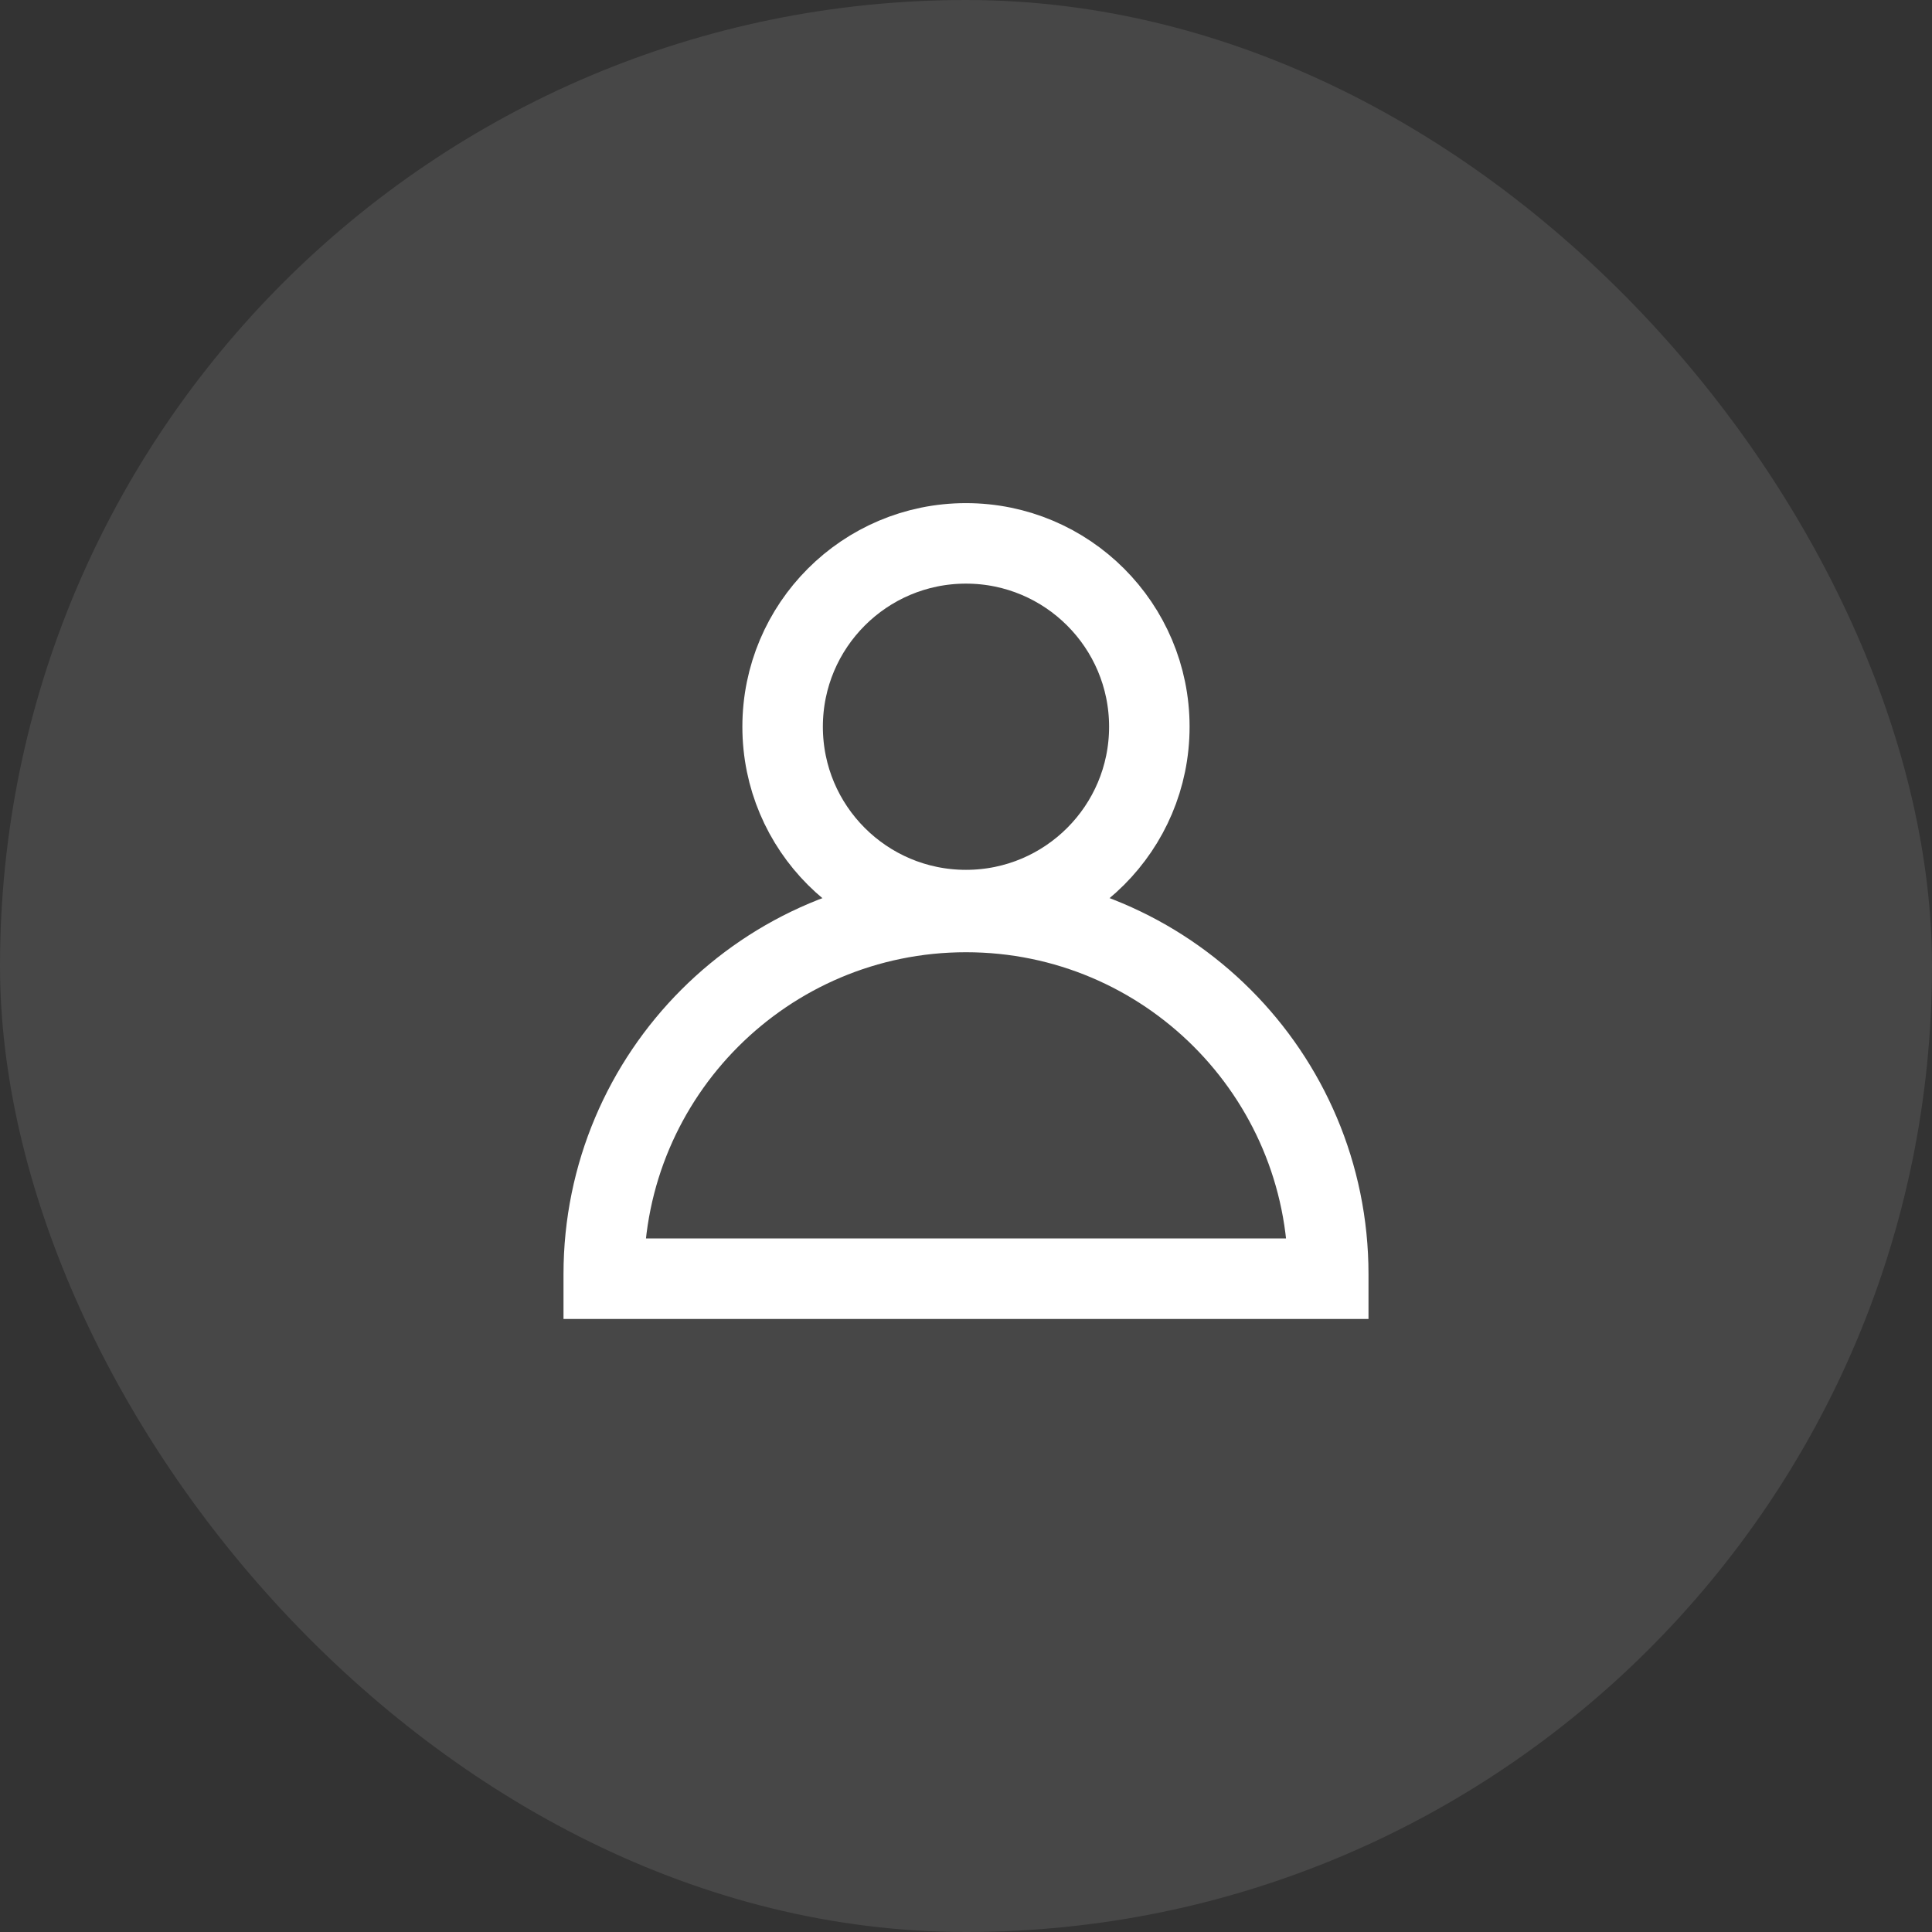
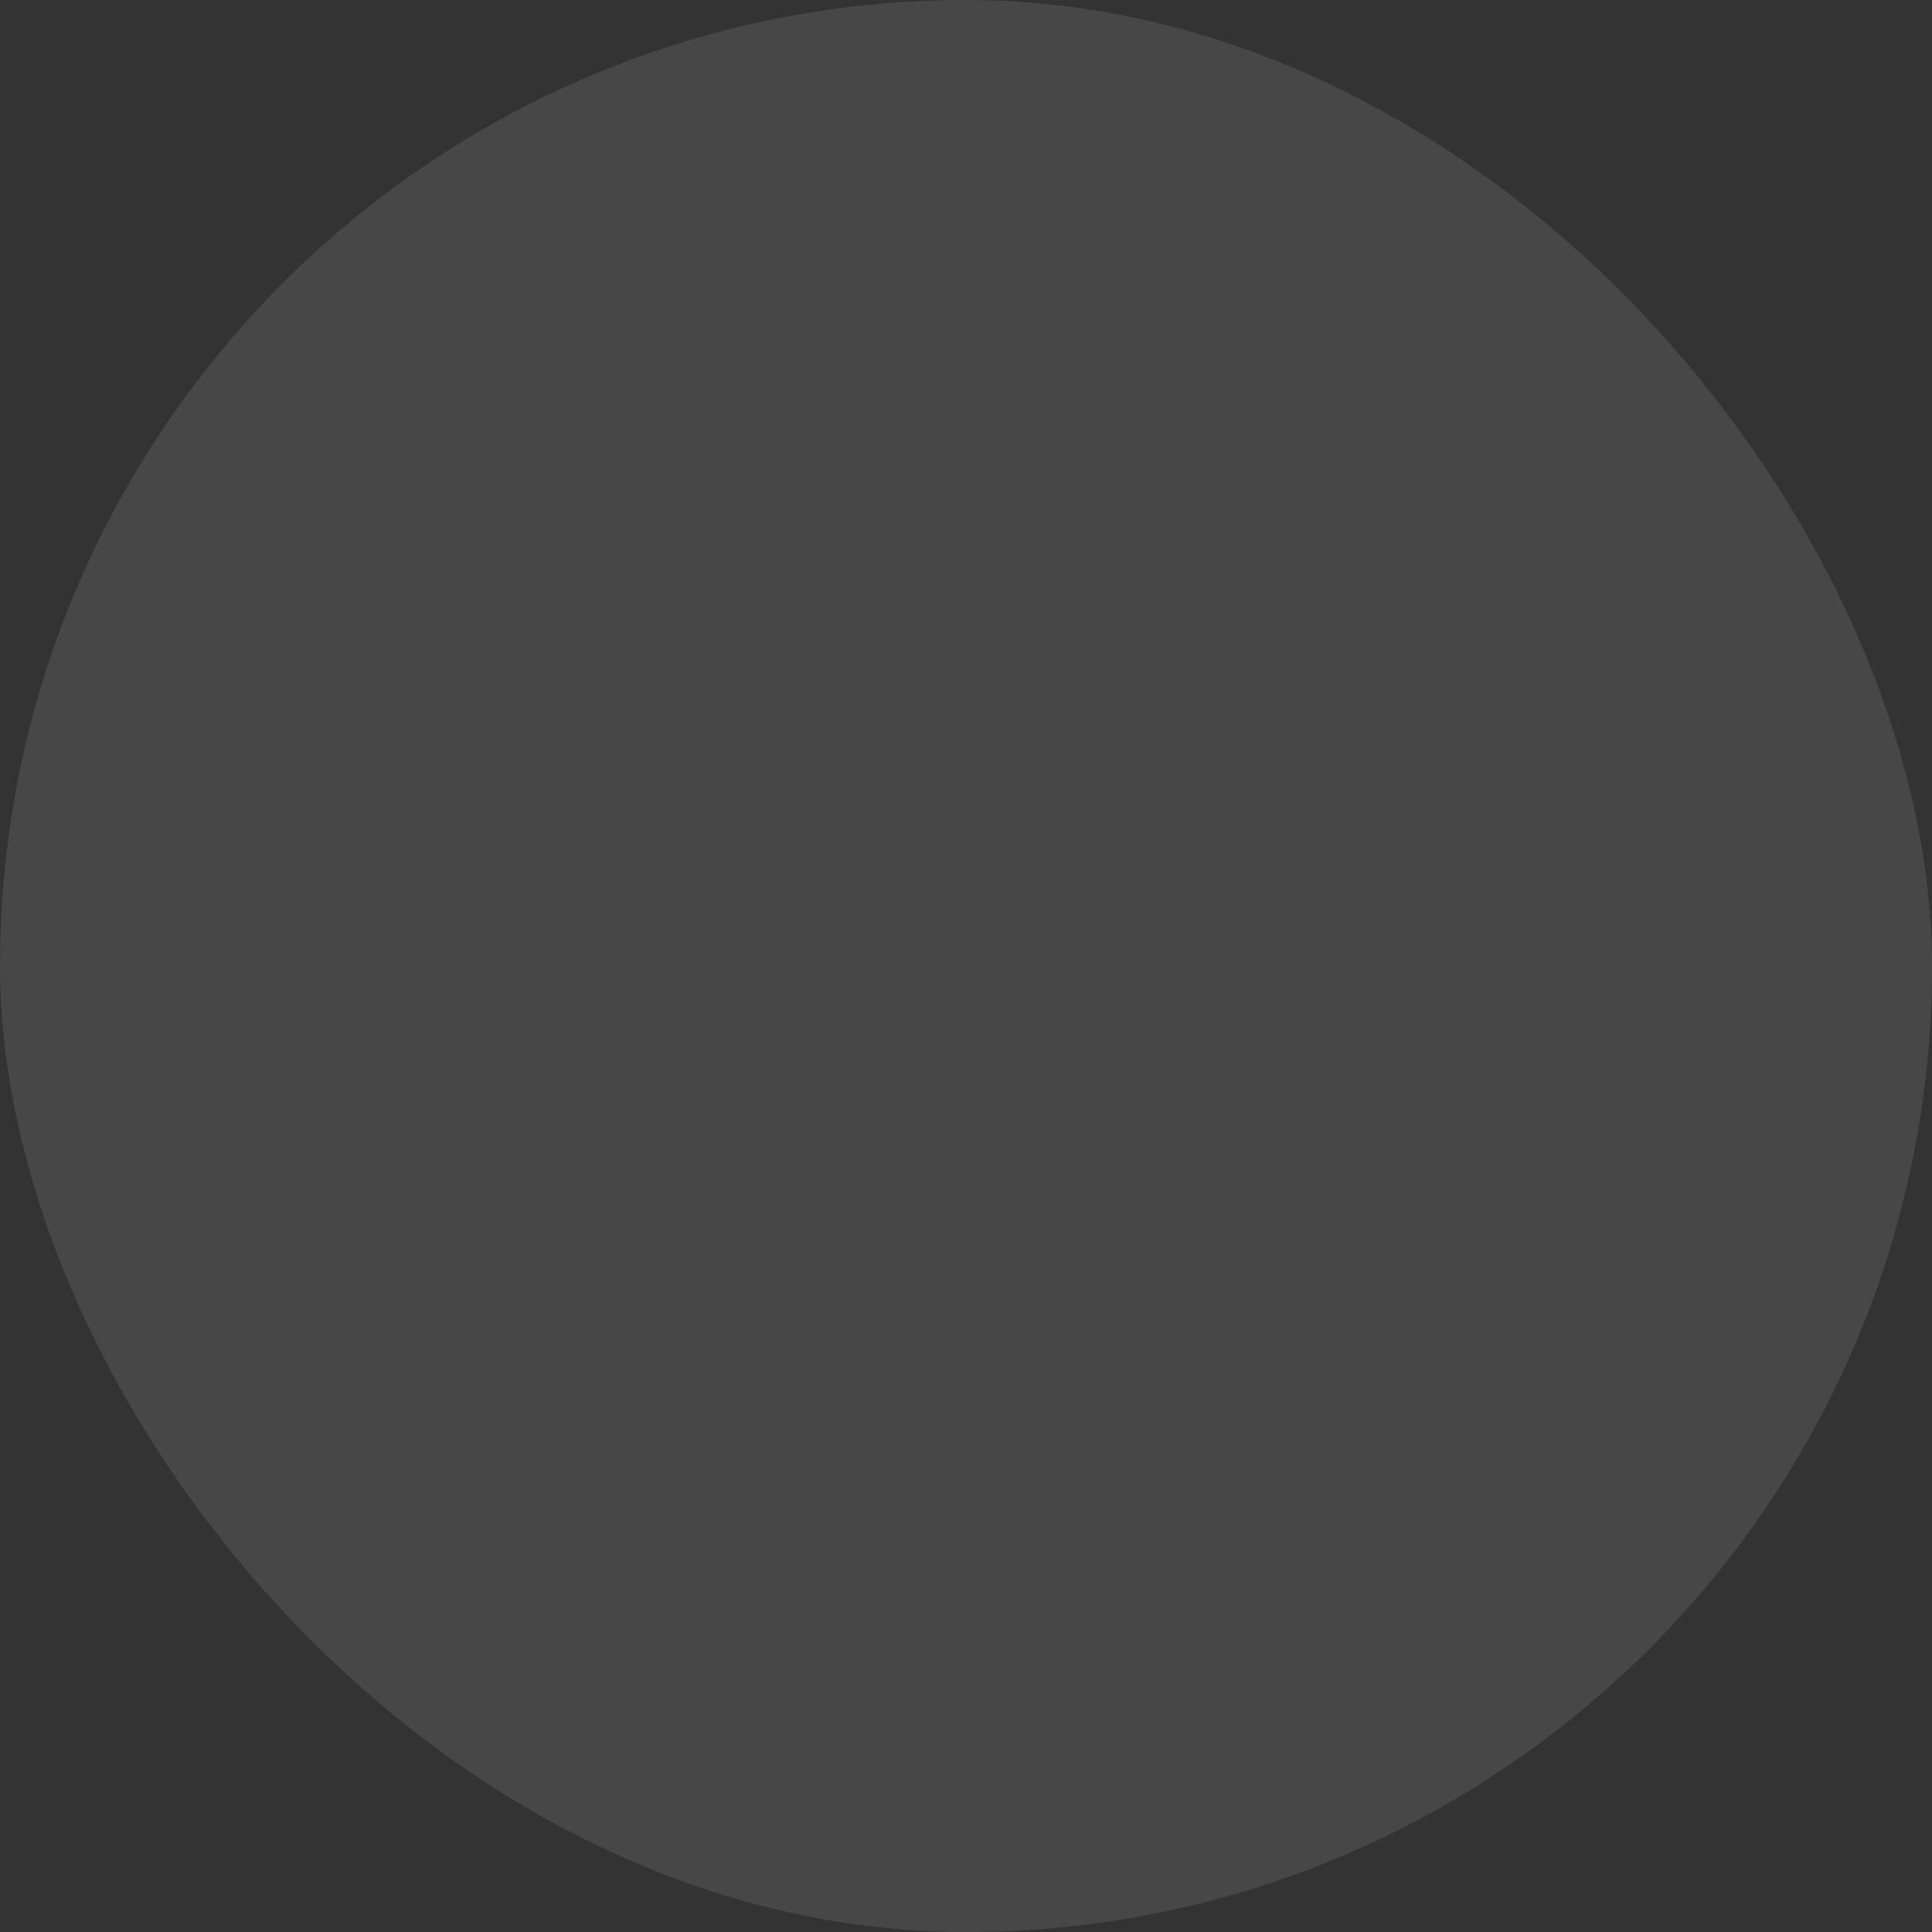
<svg xmlns="http://www.w3.org/2000/svg" width="48" height="48" viewBox="0 0 48 48" fill="none">
  <rect x="0" y="0" width="48" height="48" fill="#333333" stroke="none" />
  <rect width="48" height="48" rx="24" fill="white" fill-opacity="0.1" />
-   <path d="M28.555 18.056C28.555 20.572 26.515 22.611 23.999 22.611C21.483 22.611 19.444 20.572 19.444 18.056C19.444 15.54 21.483 13.5 23.999 13.5C26.515 13.5 28.555 15.54 28.555 18.056Z" stroke="white" stroke-width="2" />
-   <path d="M15 31.658C15 26.688 19.029 22.658 24 22.658C28.971 22.658 33 26.688 33 31.658L33 31.769L15 31.769L15 31.658Z" stroke="white" stroke-width="2" />
</svg>